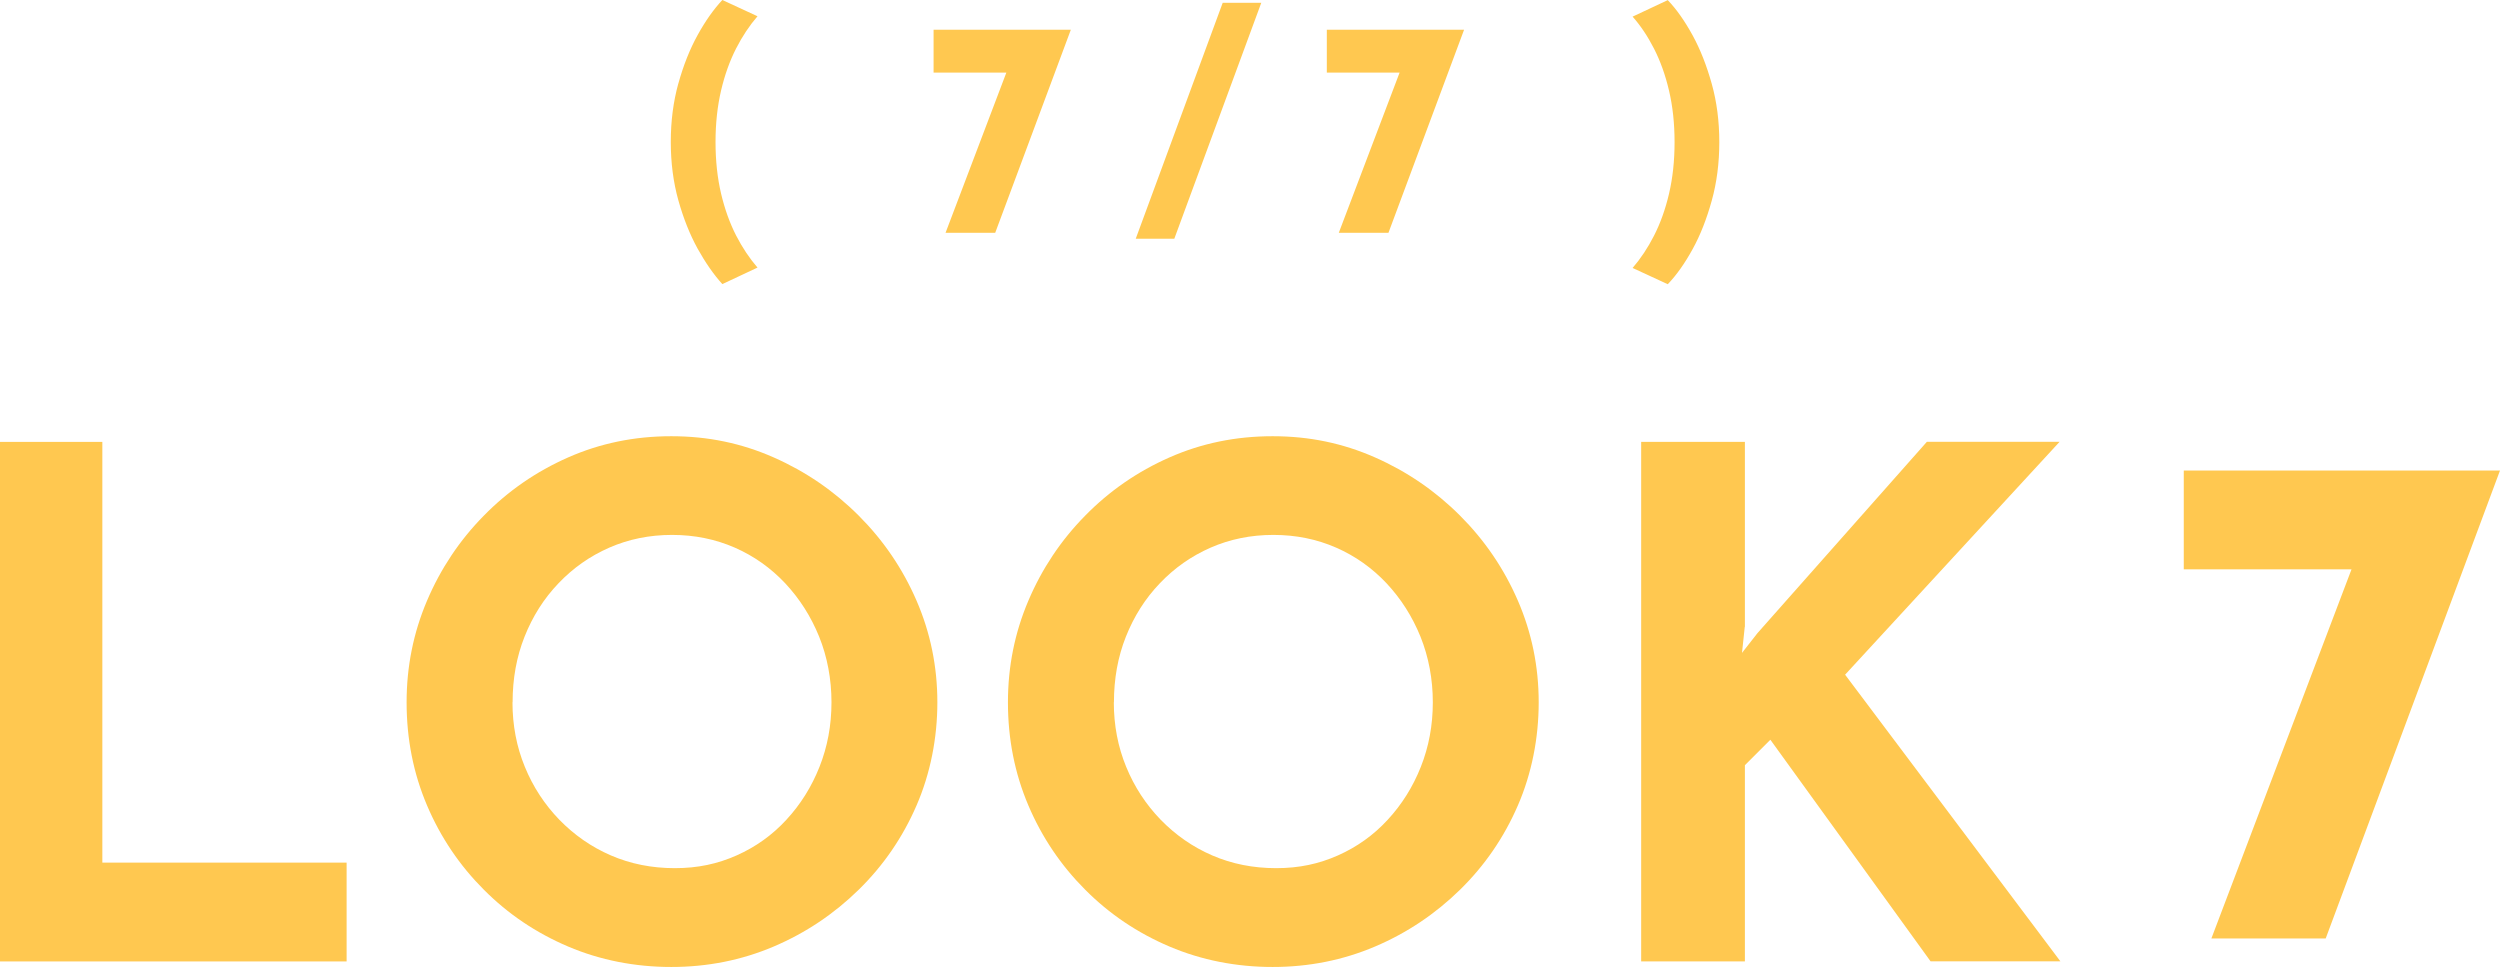
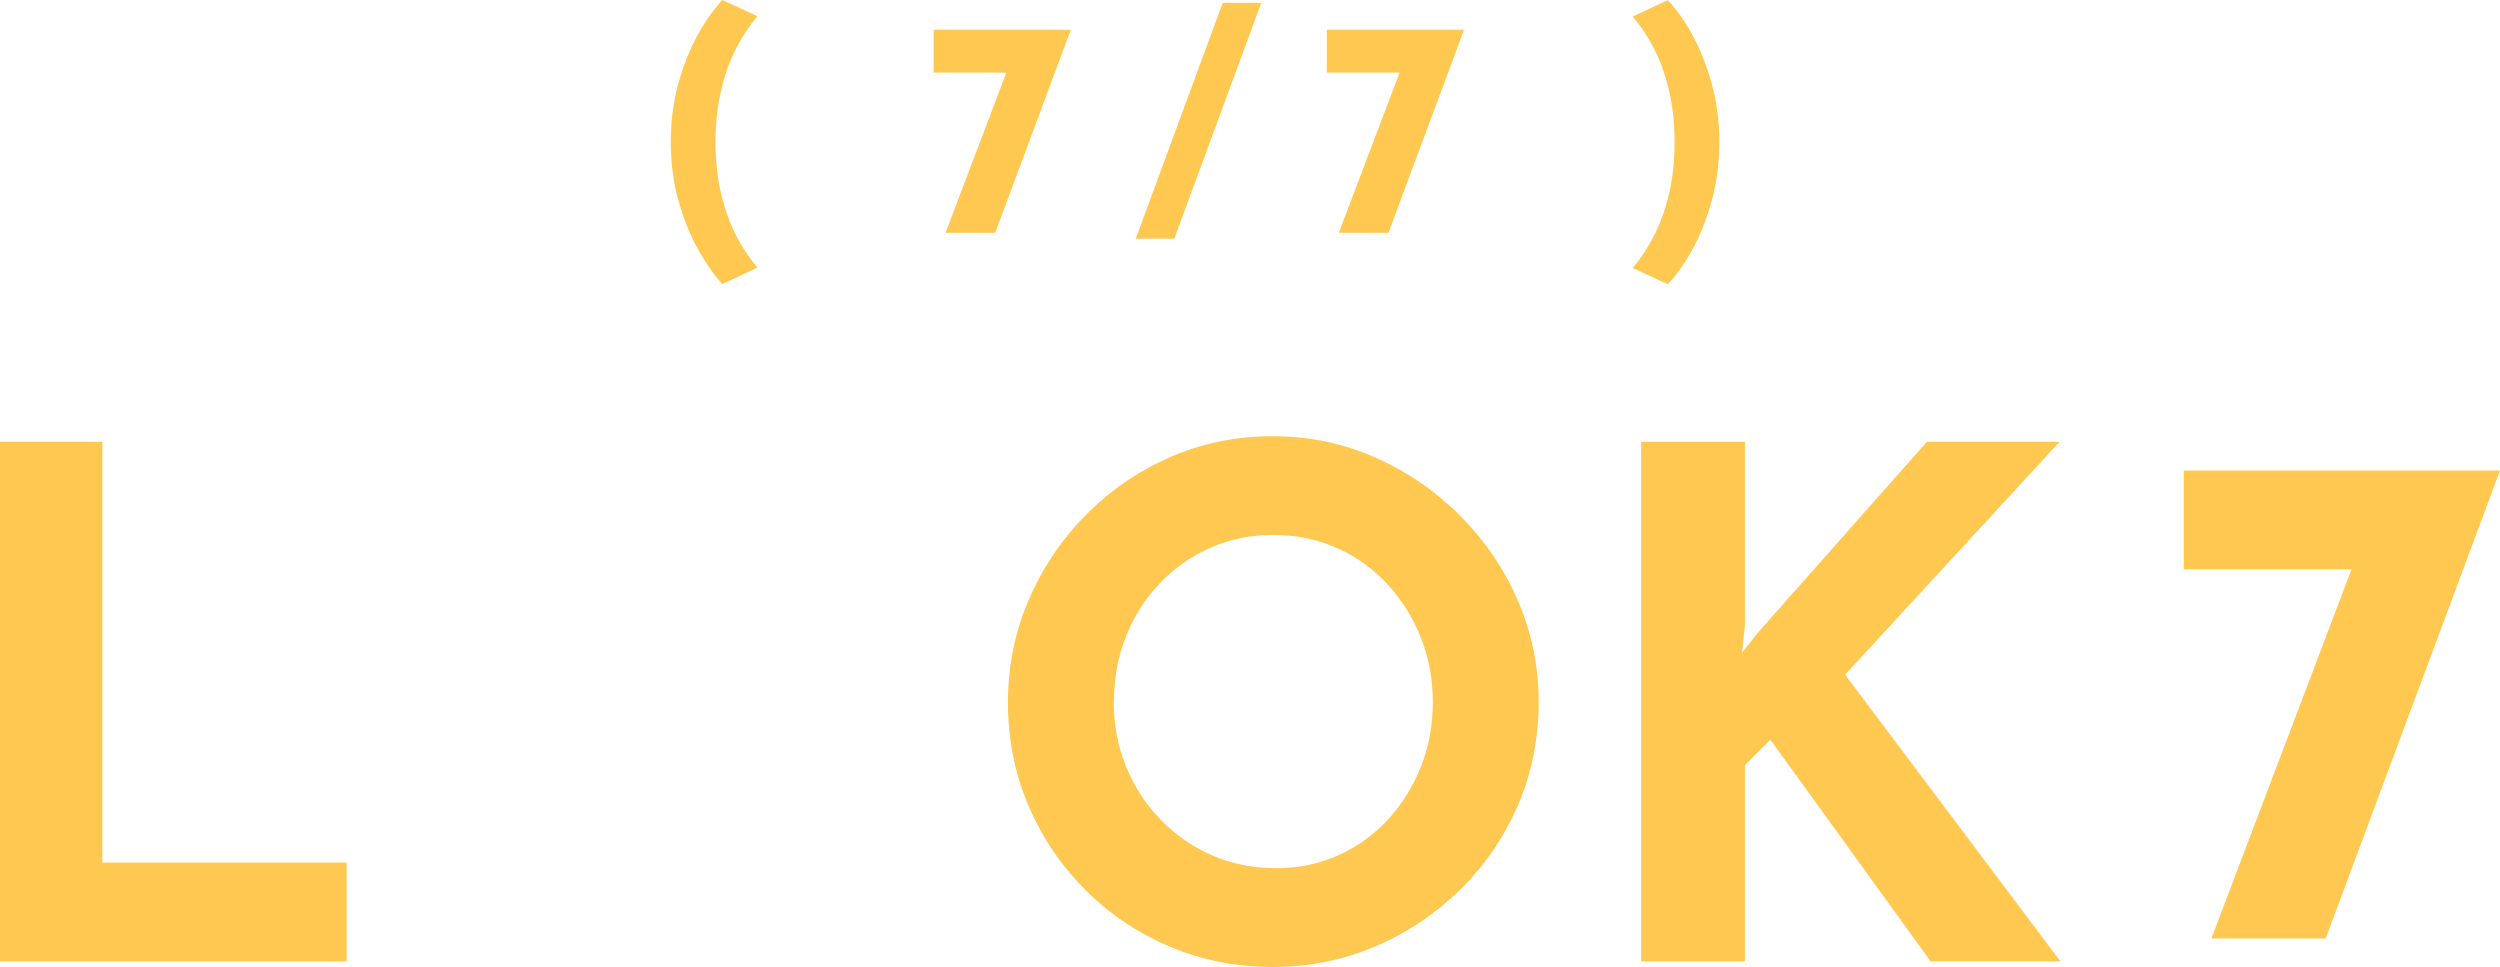
<svg xmlns="http://www.w3.org/2000/svg" id="_レイヤー_2" viewBox="0 0 198.35 76.72">
  <defs>
    <style>.cls-1{fill:#ffc850;stroke-width:0px;}</style>
  </defs>
  <g id="design">
    <path class="cls-1" d="m53.82,6.63c.4-1.44.91-2.73,1.53-3.85.62-1.13,1.28-2.05,1.96-2.78l2.79,1.29c-.63.73-1.2,1.58-1.7,2.56-.5.98-.9,2.09-1.19,3.33s-.44,2.6-.44,4.09.15,2.86.44,4.09.69,2.34,1.19,3.32c.5.97,1.07,1.82,1.7,2.55l-2.79,1.31c-.68-.75-1.33-1.68-1.96-2.81-.62-1.13-1.13-2.41-1.53-3.84-.4-1.43-.6-2.98-.6-4.63s.2-3.2.6-4.64Z" />
    <path class="cls-1" d="m84.96,2.36l-6,16.11h-3.94l4.98-13.12,1.14.41h-7.07v-3.4h10.89Z" />
    <path class="cls-1" d="m100.07.22c-1.15,3.13-2.3,6.25-3.45,9.36s-2.3,6.23-3.45,9.36h-3.06c1.15-3.13,2.3-6.25,3.45-9.36,1.15-3.11,2.3-6.23,3.45-9.36h3.06Z" />
    <path class="cls-1" d="m116.16,2.36l-6,16.11h-3.94l4.98-13.12,1.14.41h-7.07v-3.4h10.89Z" />
    <path class="cls-1" d="m135.81,15.92c-.4,1.44-.9,2.73-1.52,3.85-.62,1.13-1.27,2.05-1.97,2.78l-2.79-1.29c.63-.73,1.2-1.58,1.7-2.56.5-.98.9-2.09,1.19-3.33.29-1.24.44-2.6.44-4.09s-.15-2.86-.44-4.09c-.29-1.24-.69-2.35-1.19-3.33-.5-.98-1.07-1.83-1.7-2.54l2.79-1.31c.7.73,1.35,1.66,1.97,2.79.62,1.13,1.12,2.42,1.52,3.85.4,1.43.6,2.98.6,4.63s-.2,3.2-.6,4.64Z" />
    <path class="cls-1" d="m0,35.06h8.12v33.38h19.38v7.84H0v-41.22Z" />
-     <path class="cls-1" d="m32.26,55.72c0-2.84.54-5.52,1.62-8.06,1.08-2.54,2.58-4.79,4.51-6.75,1.92-1.96,4.15-3.5,6.69-4.62,2.54-1.12,5.26-1.68,8.18-1.68s5.58.56,8.12,1.68c2.54,1.12,4.79,2.66,6.75,4.62s3.49,4.21,4.59,6.75c1.1,2.54,1.65,5.23,1.65,8.06s-.55,5.64-1.65,8.18c-1.1,2.54-2.63,4.77-4.59,6.69-1.96,1.92-4.21,3.43-6.75,4.51-2.54,1.08-5.25,1.62-8.12,1.62s-5.64-.54-8.18-1.62c-2.54-1.08-4.77-2.58-6.69-4.51-1.92-1.92-3.43-4.15-4.51-6.69-1.08-2.54-1.62-5.26-1.62-8.18Zm8.4,0c0,1.83.33,3.54.98,5.12.65,1.59,1.57,2.99,2.74,4.2,1.18,1.21,2.54,2.16,4.09,2.83,1.55.67,3.24,1.01,5.07,1.01s3.39-.34,4.9-1.01,2.83-1.61,3.95-2.83c1.12-1.21,2-2.61,2.63-4.2.63-1.59.95-3.29.95-5.12s-.33-3.6-.98-5.21c-.65-1.6-1.55-3.01-2.69-4.23-1.14-1.21-2.47-2.16-4-2.83-1.53-.67-3.19-1.01-4.98-1.01s-3.45.34-4.98,1.01c-1.53.67-2.88,1.62-4.03,2.83-1.16,1.21-2.05,2.62-2.69,4.23-.64,1.61-.95,3.34-.95,5.21Z" />
    <path class="cls-1" d="m79.97,55.72c0-2.84.54-5.52,1.62-8.06,1.08-2.54,2.58-4.79,4.51-6.75,1.92-1.96,4.15-3.5,6.69-4.62,2.54-1.12,5.26-1.68,8.18-1.68s5.58.56,8.12,1.68c2.54,1.12,4.79,2.66,6.75,4.62s3.49,4.21,4.59,6.75c1.1,2.54,1.65,5.23,1.65,8.06s-.55,5.64-1.65,8.18c-1.1,2.54-2.63,4.77-4.59,6.69-1.96,1.92-4.21,3.43-6.75,4.51-2.54,1.08-5.25,1.62-8.12,1.62s-5.64-.54-8.18-1.62c-2.54-1.08-4.77-2.58-6.69-4.51-1.92-1.92-3.43-4.15-4.51-6.69-1.08-2.54-1.62-5.26-1.62-8.18Zm8.4,0c0,1.83.33,3.54.98,5.12.65,1.59,1.57,2.99,2.74,4.2,1.18,1.21,2.54,2.16,4.09,2.83,1.55.67,3.24,1.01,5.07,1.01s3.39-.34,4.9-1.01,2.83-1.61,3.95-2.83c1.12-1.21,2-2.61,2.63-4.2.63-1.59.95-3.29.95-5.12s-.33-3.6-.98-5.21c-.65-1.6-1.55-3.01-2.69-4.23-1.14-1.21-2.47-2.16-4-2.83-1.53-.67-3.19-1.01-4.98-1.01s-3.45.34-4.98,1.01c-1.53.67-2.88,1.62-4.03,2.83-1.16,1.21-2.05,2.62-2.69,4.23-.64,1.61-.95,3.34-.95,5.21Z" />
    <path class="cls-1" d="m138.43,49.73l-.22,2.07,1.23-1.57,13.44-15.18h10.53l-17.02,18.48,17.08,22.74h-10.3l-12.71-17.58-2.02,2.02v15.57h-8.23v-41.22h8.23v14.67Z" />
    <path class="cls-1" d="m198.35,37.33l-13.83,37.13h-9.07l11.48-30.24,2.63.95h-16.3v-7.84h25.09Z" />
  </g>
</svg>